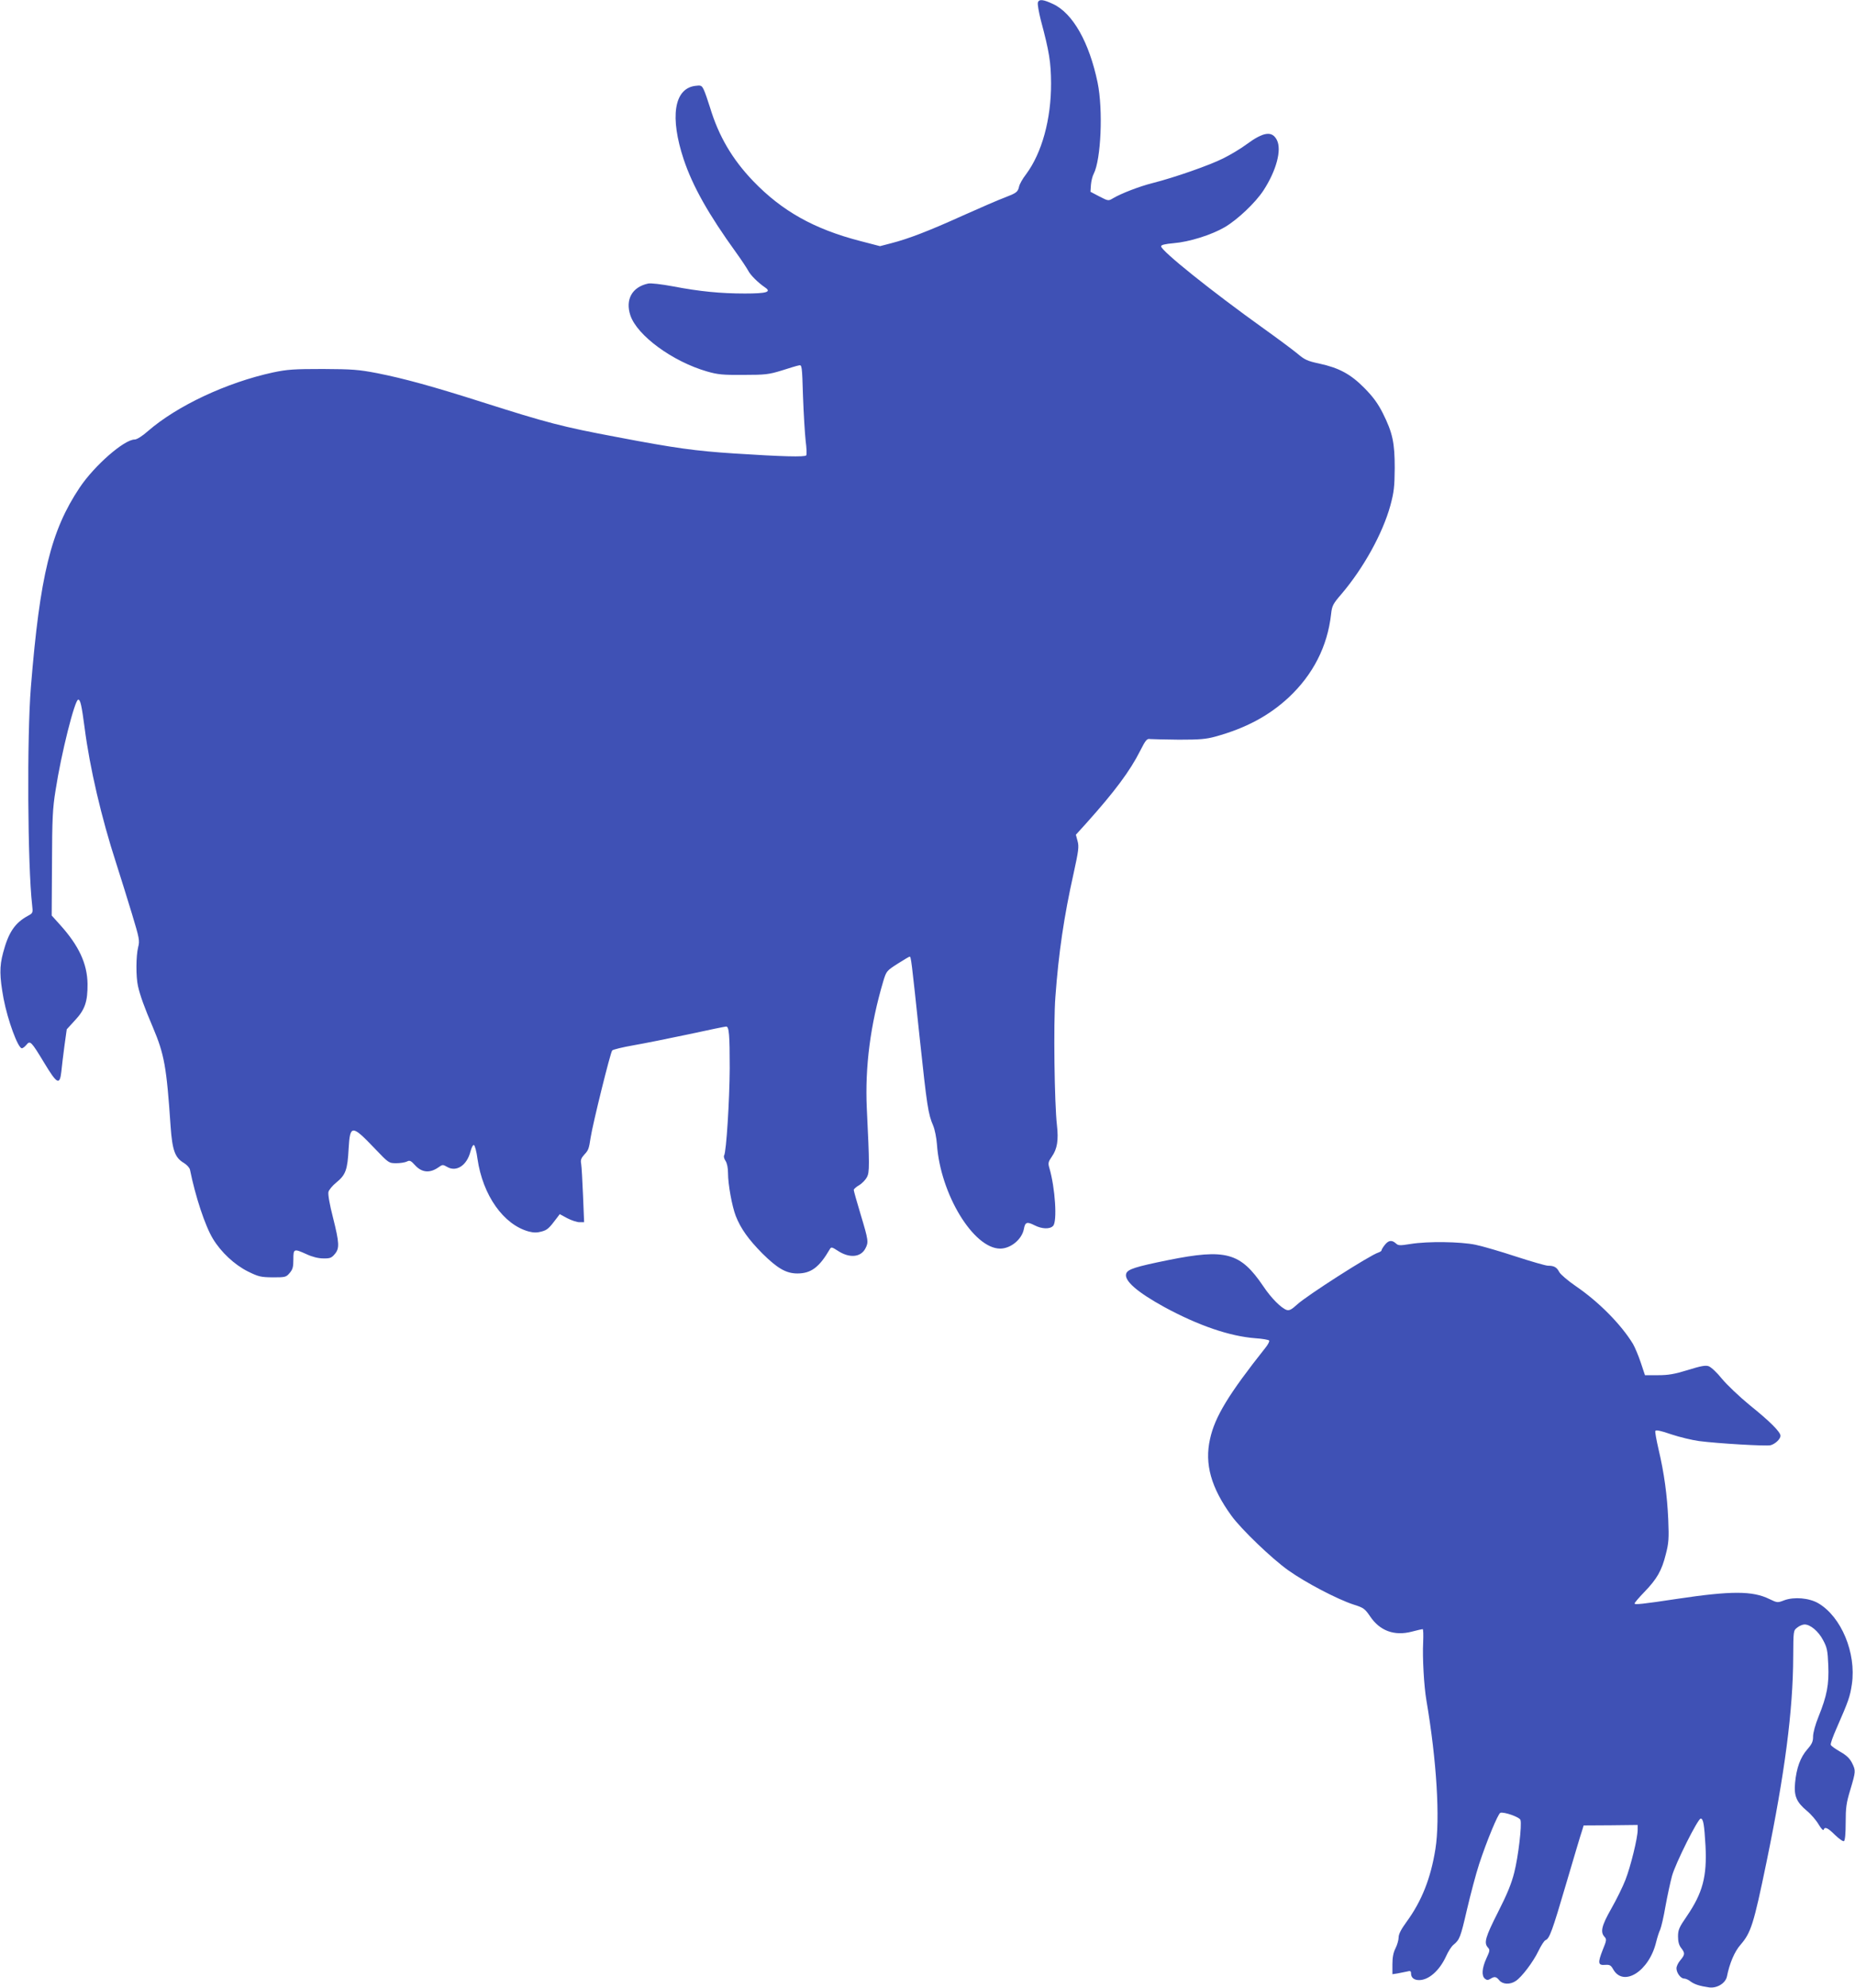
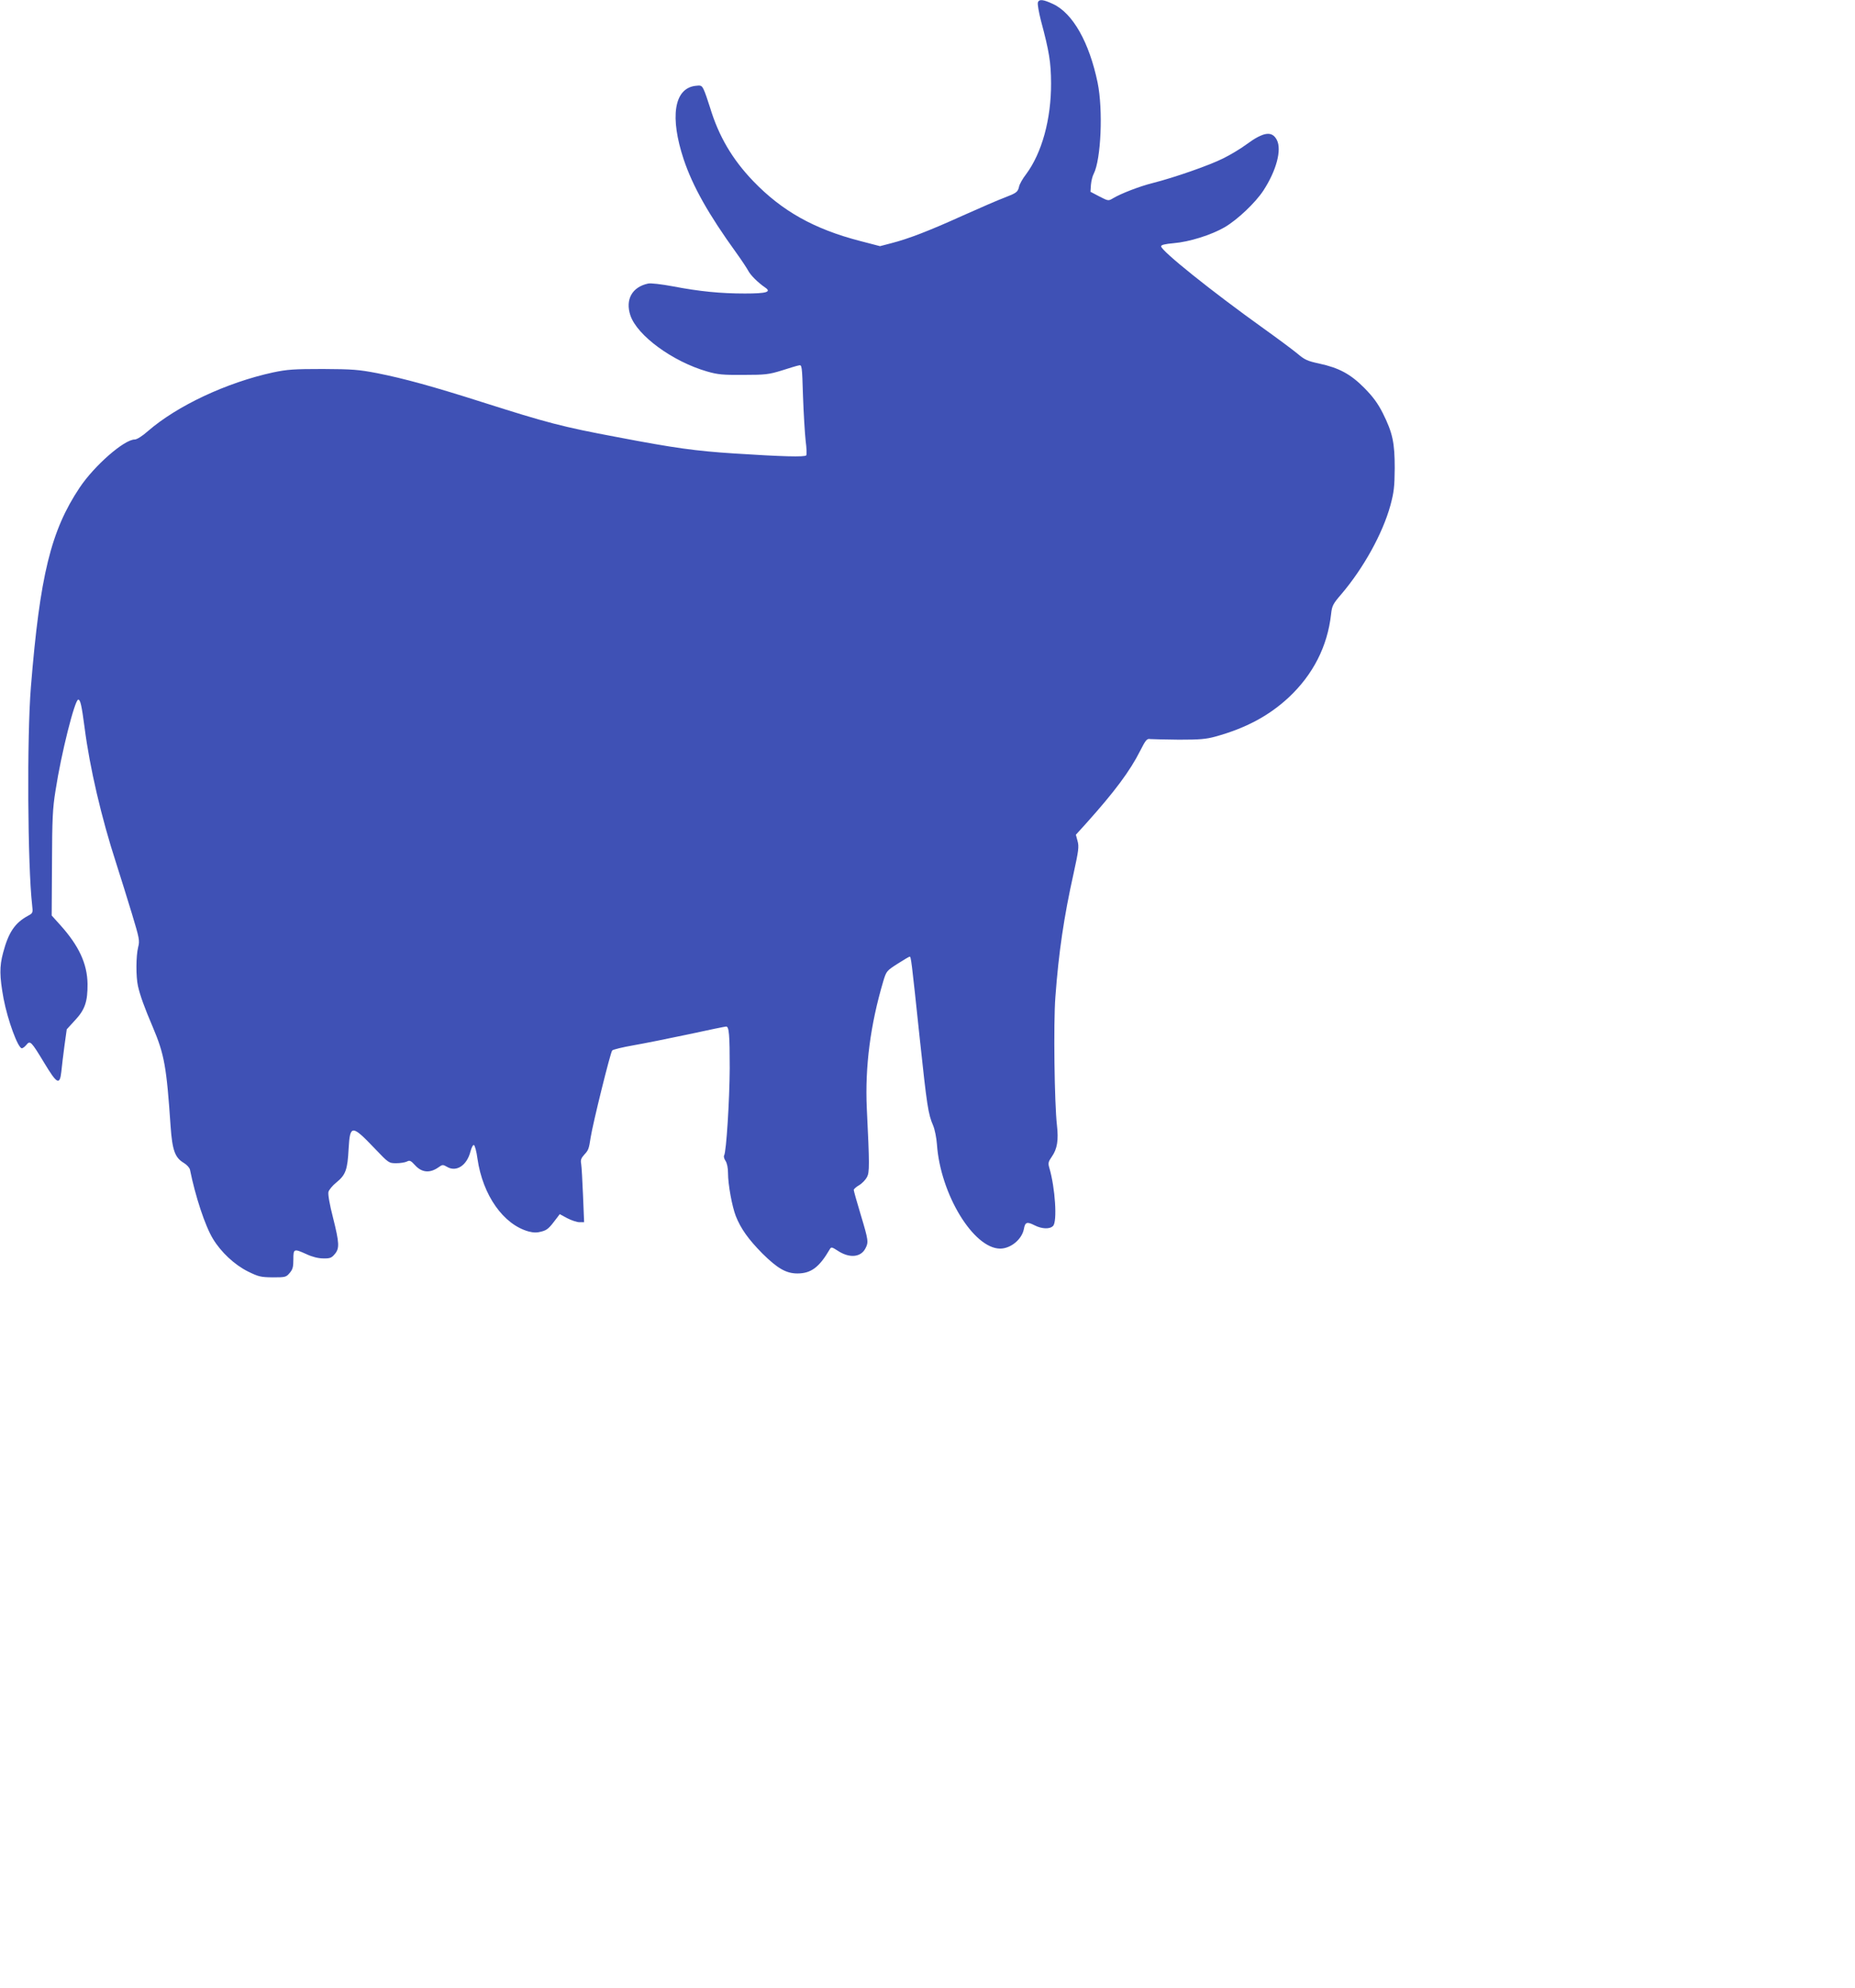
<svg xmlns="http://www.w3.org/2000/svg" version="1.0" width="1195pt" height="1280pt" viewBox="0 0 1195 1280" preserveAspectRatio="xMidYMid meet">
  <g transform="translate(0,1280) scale(0.1,-0.1)" fill="#3f51b5" stroke="none">
    <path d="M6686 12783 c-3 -10 6 -61 19 -113 55 -205 65 -271 66 -405 1 -232 -59 -450 -161 -587 -22 -28 -42 -64 -45 -79 -8 -36 -17 -42 -95 -72 -36 -13 -155 -65 -265 -114 -223 -101 -354 -151 -463 -179 l-73 -19 -127 33 c-298 77 -504 193 -690 386 -135 141 -222 289 -278 474 -15 48 -33 100 -41 116 -13 26 -18 28 -55 23 -136 -18 -164 -202 -73 -475 58 -172 159 -352 339 -601 34 -47 68 -99 76 -114 14 -28 63 -77 110 -109 41 -28 8 -38 -131 -38 -155 0 -291 13 -463 46 -76 14 -144 22 -161 18 -103 -22 -148 -103 -114 -205 44 -130 272 -297 494 -361 69 -20 102 -23 235 -22 141 0 163 3 245 28 50 16 99 31 111 33 20 5 21 1 27 -199 4 -111 12 -240 17 -286 6 -45 8 -88 4 -94 -7 -12 -157 -8 -464 12 -249 16 -386 35 -752 105 -358 67 -455 93 -873 226 -314 100 -503 152 -675 186 -120 23 -159 26 -350 27 -187 0 -229 -3 -320 -22 -300 -65 -619 -215 -807 -378 -36 -32 -71 -54 -85 -54 -68 0 -260 -168 -355 -310 -185 -277 -256 -566 -314 -1285 -26 -320 -21 -1149 8 -1402 6 -51 5 -53 -27 -70 -84 -46 -125 -106 -160 -238 -24 -89 -23 -152 3 -295 27 -141 93 -320 118 -320 6 0 19 10 29 22 24 30 31 23 115 -116 82 -136 100 -146 110 -58 3 31 12 106 20 166 l15 108 53 58 c65 69 82 122 81 235 -2 130 -56 246 -177 380 l-54 60 2 335 c1 287 4 355 23 471 36 236 124 584 146 584 14 0 22 -37 41 -180 33 -257 108 -580 204 -875 27 -85 73 -231 101 -324 48 -159 51 -173 40 -215 -14 -56 -15 -190 -1 -251 14 -61 40 -134 96 -265 74 -175 88 -254 114 -636 11 -156 28 -203 85 -237 20 -12 37 -31 40 -44 35 -173 97 -361 148 -445 52 -86 139 -167 225 -210 69 -34 83 -37 160 -38 81 0 86 1 109 28 20 23 24 39 24 88 0 69 3 70 85 33 36 -17 76 -27 107 -27 43 -1 54 3 74 27 32 37 31 70 -11 237 -21 81 -33 149 -29 164 3 13 26 41 51 61 60 49 72 81 79 219 9 154 21 154 169 -1 89 -93 90 -94 138 -94 27 0 57 5 69 11 17 9 25 6 53 -25 43 -47 95 -51 149 -13 27 19 29 19 57 3 60 -35 128 11 150 100 7 25 16 43 22 41 6 -2 17 -41 23 -88 34 -236 168 -425 331 -469 31 -8 54 -8 82 0 37 10 48 20 99 88 l18 24 48 -26 c27 -14 63 -26 79 -26 l30 0 -7 172 c-4 95 -9 187 -12 204 -5 24 0 37 20 59 27 29 30 37 41 110 13 86 128 551 139 561 6 6 67 21 136 33 69 12 229 44 356 71 128 28 236 50 242 50 19 0 23 -54 23 -269 -1 -204 -22 -539 -36 -561 -4 -6 0 -22 9 -35 10 -15 16 -46 16 -78 0 -74 26 -215 50 -277 32 -81 81 -150 171 -241 97 -96 153 -129 226 -129 88 0 141 40 208 155 10 17 13 16 51 -8 75 -50 149 -44 179 14 21 40 20 51 -30 217 -25 82 -45 154 -45 160 0 5 15 19 34 30 19 11 42 35 51 52 17 32 17 77 -1 445 -12 266 23 536 106 816 20 66 22 68 92 113 39 25 75 46 78 46 9 0 11 -13 65 -525 47 -439 54 -487 87 -564 10 -24 21 -78 24 -120 22 -320 235 -670 407 -671 68 0 140 59 153 126 8 45 20 49 69 24 47 -24 98 -26 119 -4 28 27 14 245 -24 374 -9 30 -7 39 16 72 35 50 44 106 33 203 -16 138 -23 656 -10 825 21 286 55 517 118 799 31 142 35 169 25 205 l-11 41 68 75 c183 204 281 336 346 465 36 71 44 80 65 76 14 -1 97 -3 185 -4 132 0 173 3 235 20 196 54 345 134 472 252 157 147 250 329 273 536 6 55 12 66 67 130 142 167 265 389 315 570 23 86 27 119 28 240 0 164 -13 227 -77 355 -32 63 -62 104 -118 161 -89 90 -163 130 -292 158 -76 16 -94 25 -140 64 -29 24 -127 97 -218 162 -334 239 -660 500 -660 529 0 9 25 15 81 20 100 8 243 53 329 103 83 49 197 157 249 236 84 129 119 262 87 325 -31 61 -86 53 -195 -27 -36 -27 -104 -68 -151 -91 -87 -44 -313 -123 -455 -159 -84 -21 -203 -67 -255 -98 -30 -18 -31 -17 -88 12 l-57 30 3 45 c2 24 10 57 18 71 47 92 61 411 25 587 -54 259 -159 446 -287 506 -64 30 -91 33 -98 9z" />
-     <path d="M8921 4784 c-12 -15 -21 -30 -21 -35 0 -4 -9 -10 -20 -14 -55 -17 -461 -277 -524 -335 -35 -32 -50 -40 -67 -35 -35 12 -99 75 -151 153 -147 217 -241 243 -613 168 -212 -43 -261 -59 -270 -87 -15 -45 72 -120 247 -216 218 -118 418 -187 585 -200 46 -3 86 -10 89 -15 3 -5 -7 -25 -23 -45 -238 -300 -327 -446 -358 -589 -36 -160 6 -312 138 -494 62 -86 262 -278 367 -352 111 -79 314 -185 417 -219 67 -21 75 -27 108 -75 63 -95 157 -130 271 -100 34 9 65 16 69 16 4 0 5 -39 3 -87 -5 -93 5 -280 21 -372 66 -387 89 -762 58 -957 -30 -188 -88 -335 -186 -469 -35 -48 -51 -79 -51 -100 0 -17 -9 -48 -20 -70 -14 -27 -20 -59 -20 -103 l0 -64 33 5 c17 3 44 9 60 12 22 6 27 4 27 -12 0 -27 19 -43 52 -43 62 0 131 61 173 152 14 32 36 66 48 75 40 33 46 48 87 226 23 98 58 231 79 295 49 149 121 322 136 329 23 8 124 -27 130 -46 10 -32 -14 -235 -40 -338 -18 -72 -46 -140 -105 -256 -81 -160 -92 -197 -65 -227 14 -15 13 -22 -10 -71 -28 -62 -32 -111 -9 -130 12 -10 20 -10 35 -1 27 17 38 15 58 -10 22 -26 69 -28 105 -4 39 25 113 123 147 194 17 35 37 66 45 69 26 10 43 56 134 366 49 166 94 318 101 337 l11 36 174 1 174 2 0 -32 c0 -51 -45 -235 -79 -322 -17 -44 -58 -127 -91 -185 -62 -109 -72 -150 -44 -181 15 -16 14 -23 -11 -84 -33 -84 -31 -101 15 -97 30 2 37 -2 52 -28 66 -118 232 -13 277 175 7 28 18 64 26 80 7 17 23 84 34 150 12 66 31 154 42 195 22 81 167 370 185 370 17 0 23 -39 31 -176 10 -197 -18 -302 -120 -452 -50 -72 -57 -89 -57 -131 0 -33 6 -56 20 -74 26 -33 25 -43 -5 -79 -14 -16 -25 -39 -25 -52 0 -29 27 -66 49 -66 10 0 29 -8 42 -19 25 -18 57 -29 119 -38 51 -7 106 27 115 70 17 85 49 161 88 205 67 78 84 130 167 532 118 572 171 977 172 1323 1 167 1 168 26 187 13 11 35 20 47 20 37 0 89 -43 119 -100 26 -48 30 -67 34 -163 5 -124 -8 -194 -63 -331 -20 -49 -35 -103 -35 -127 0 -33 -7 -49 -38 -84 -44 -51 -69 -119 -78 -215 -8 -84 9 -124 76 -180 27 -22 61 -62 76 -88 15 -25 29 -41 32 -34 7 22 27 13 74 -34 26 -25 52 -43 57 -39 7 4 11 50 11 119 0 96 4 127 30 212 35 118 36 123 10 174 -15 29 -37 49 -76 71 -31 18 -58 37 -60 44 -3 7 14 54 37 106 78 178 87 204 99 285 29 200 -68 434 -217 521 -59 34 -155 42 -218 19 -44 -17 -45 -17 -97 8 -108 53 -246 53 -593 1 -225 -34 -275 -39 -275 -30 0 5 28 38 63 74 82 85 112 138 138 242 19 73 21 102 16 224 -7 157 -26 299 -63 455 -13 57 -23 109 -20 116 3 8 34 2 103 -22 54 -18 134 -37 178 -43 124 -16 433 -34 461 -27 30 8 64 40 64 61 0 24 -67 92 -198 197 -67 55 -148 132 -180 171 -32 40 -69 74 -85 80 -21 7 -51 1 -135 -25 -85 -26 -124 -33 -191 -33 l-84 0 -27 81 c-15 45 -38 99 -50 120 -76 125 -220 271 -368 372 -51 35 -99 76 -107 91 -16 31 -33 41 -73 41 -14 0 -107 27 -206 59 -100 33 -217 67 -261 76 -97 20 -308 23 -418 5 -69 -11 -79 -11 -95 4 -26 23 -47 20 -71 -10z" />
  </g>
</svg>